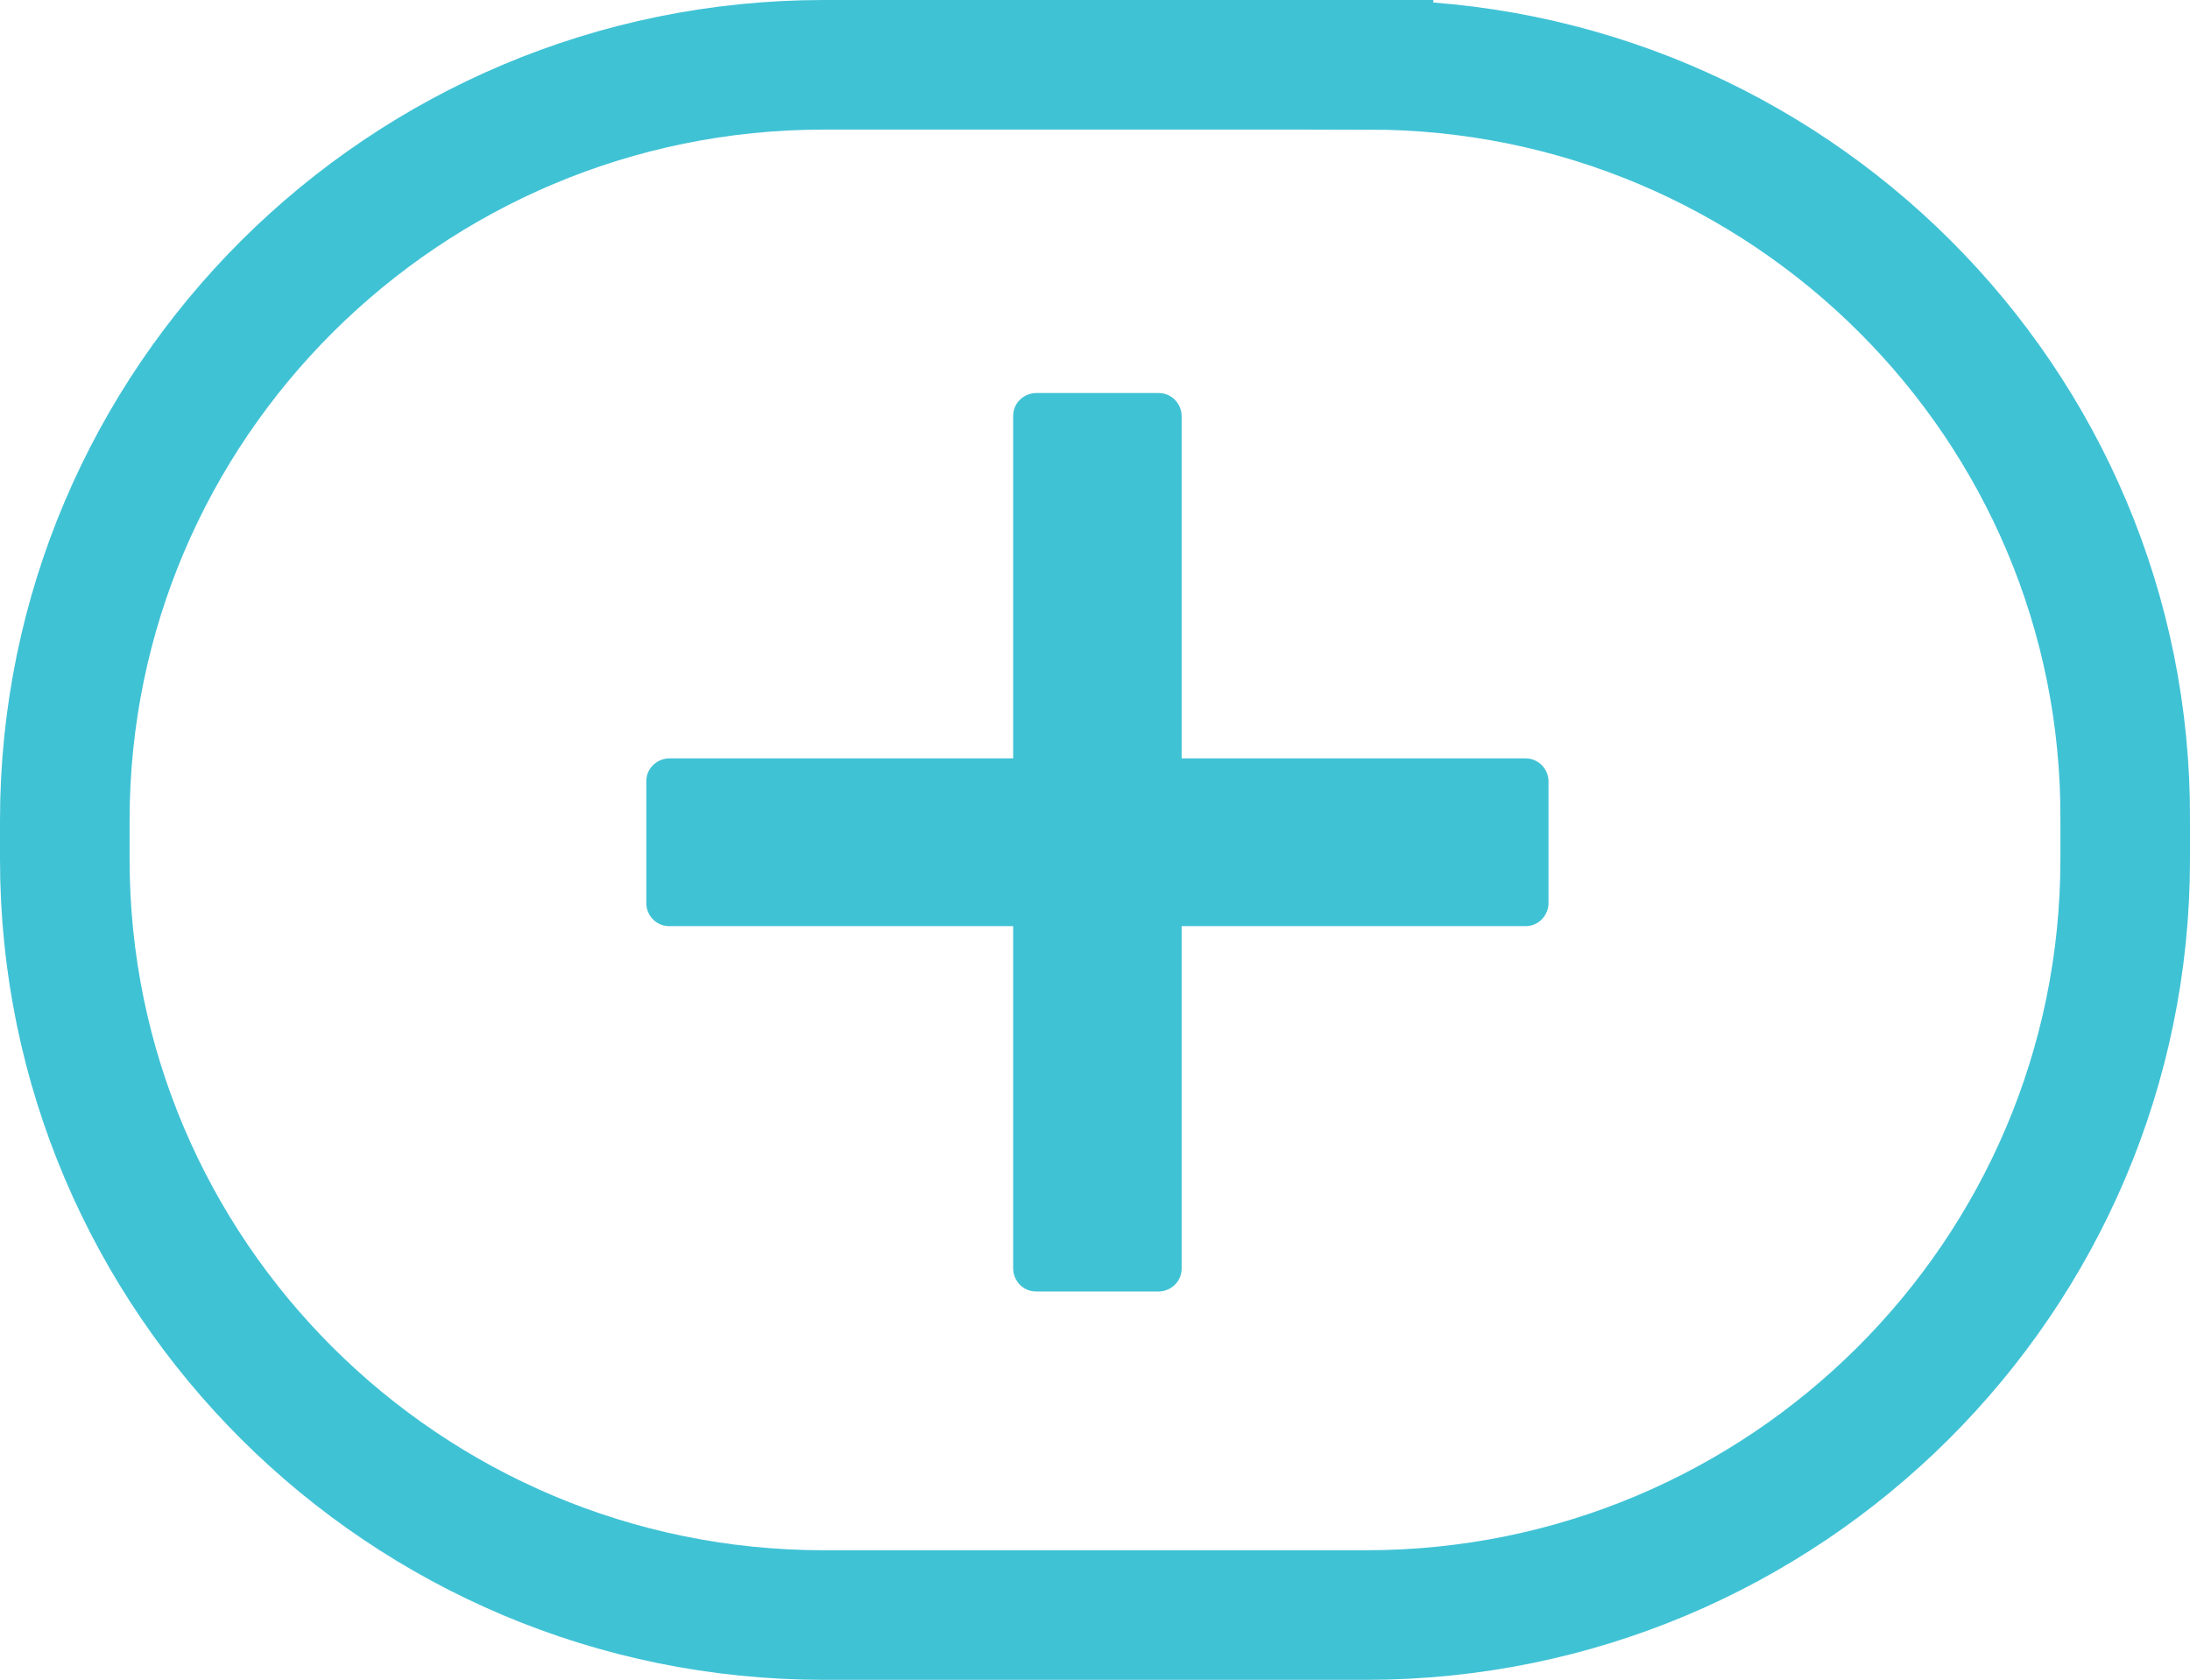
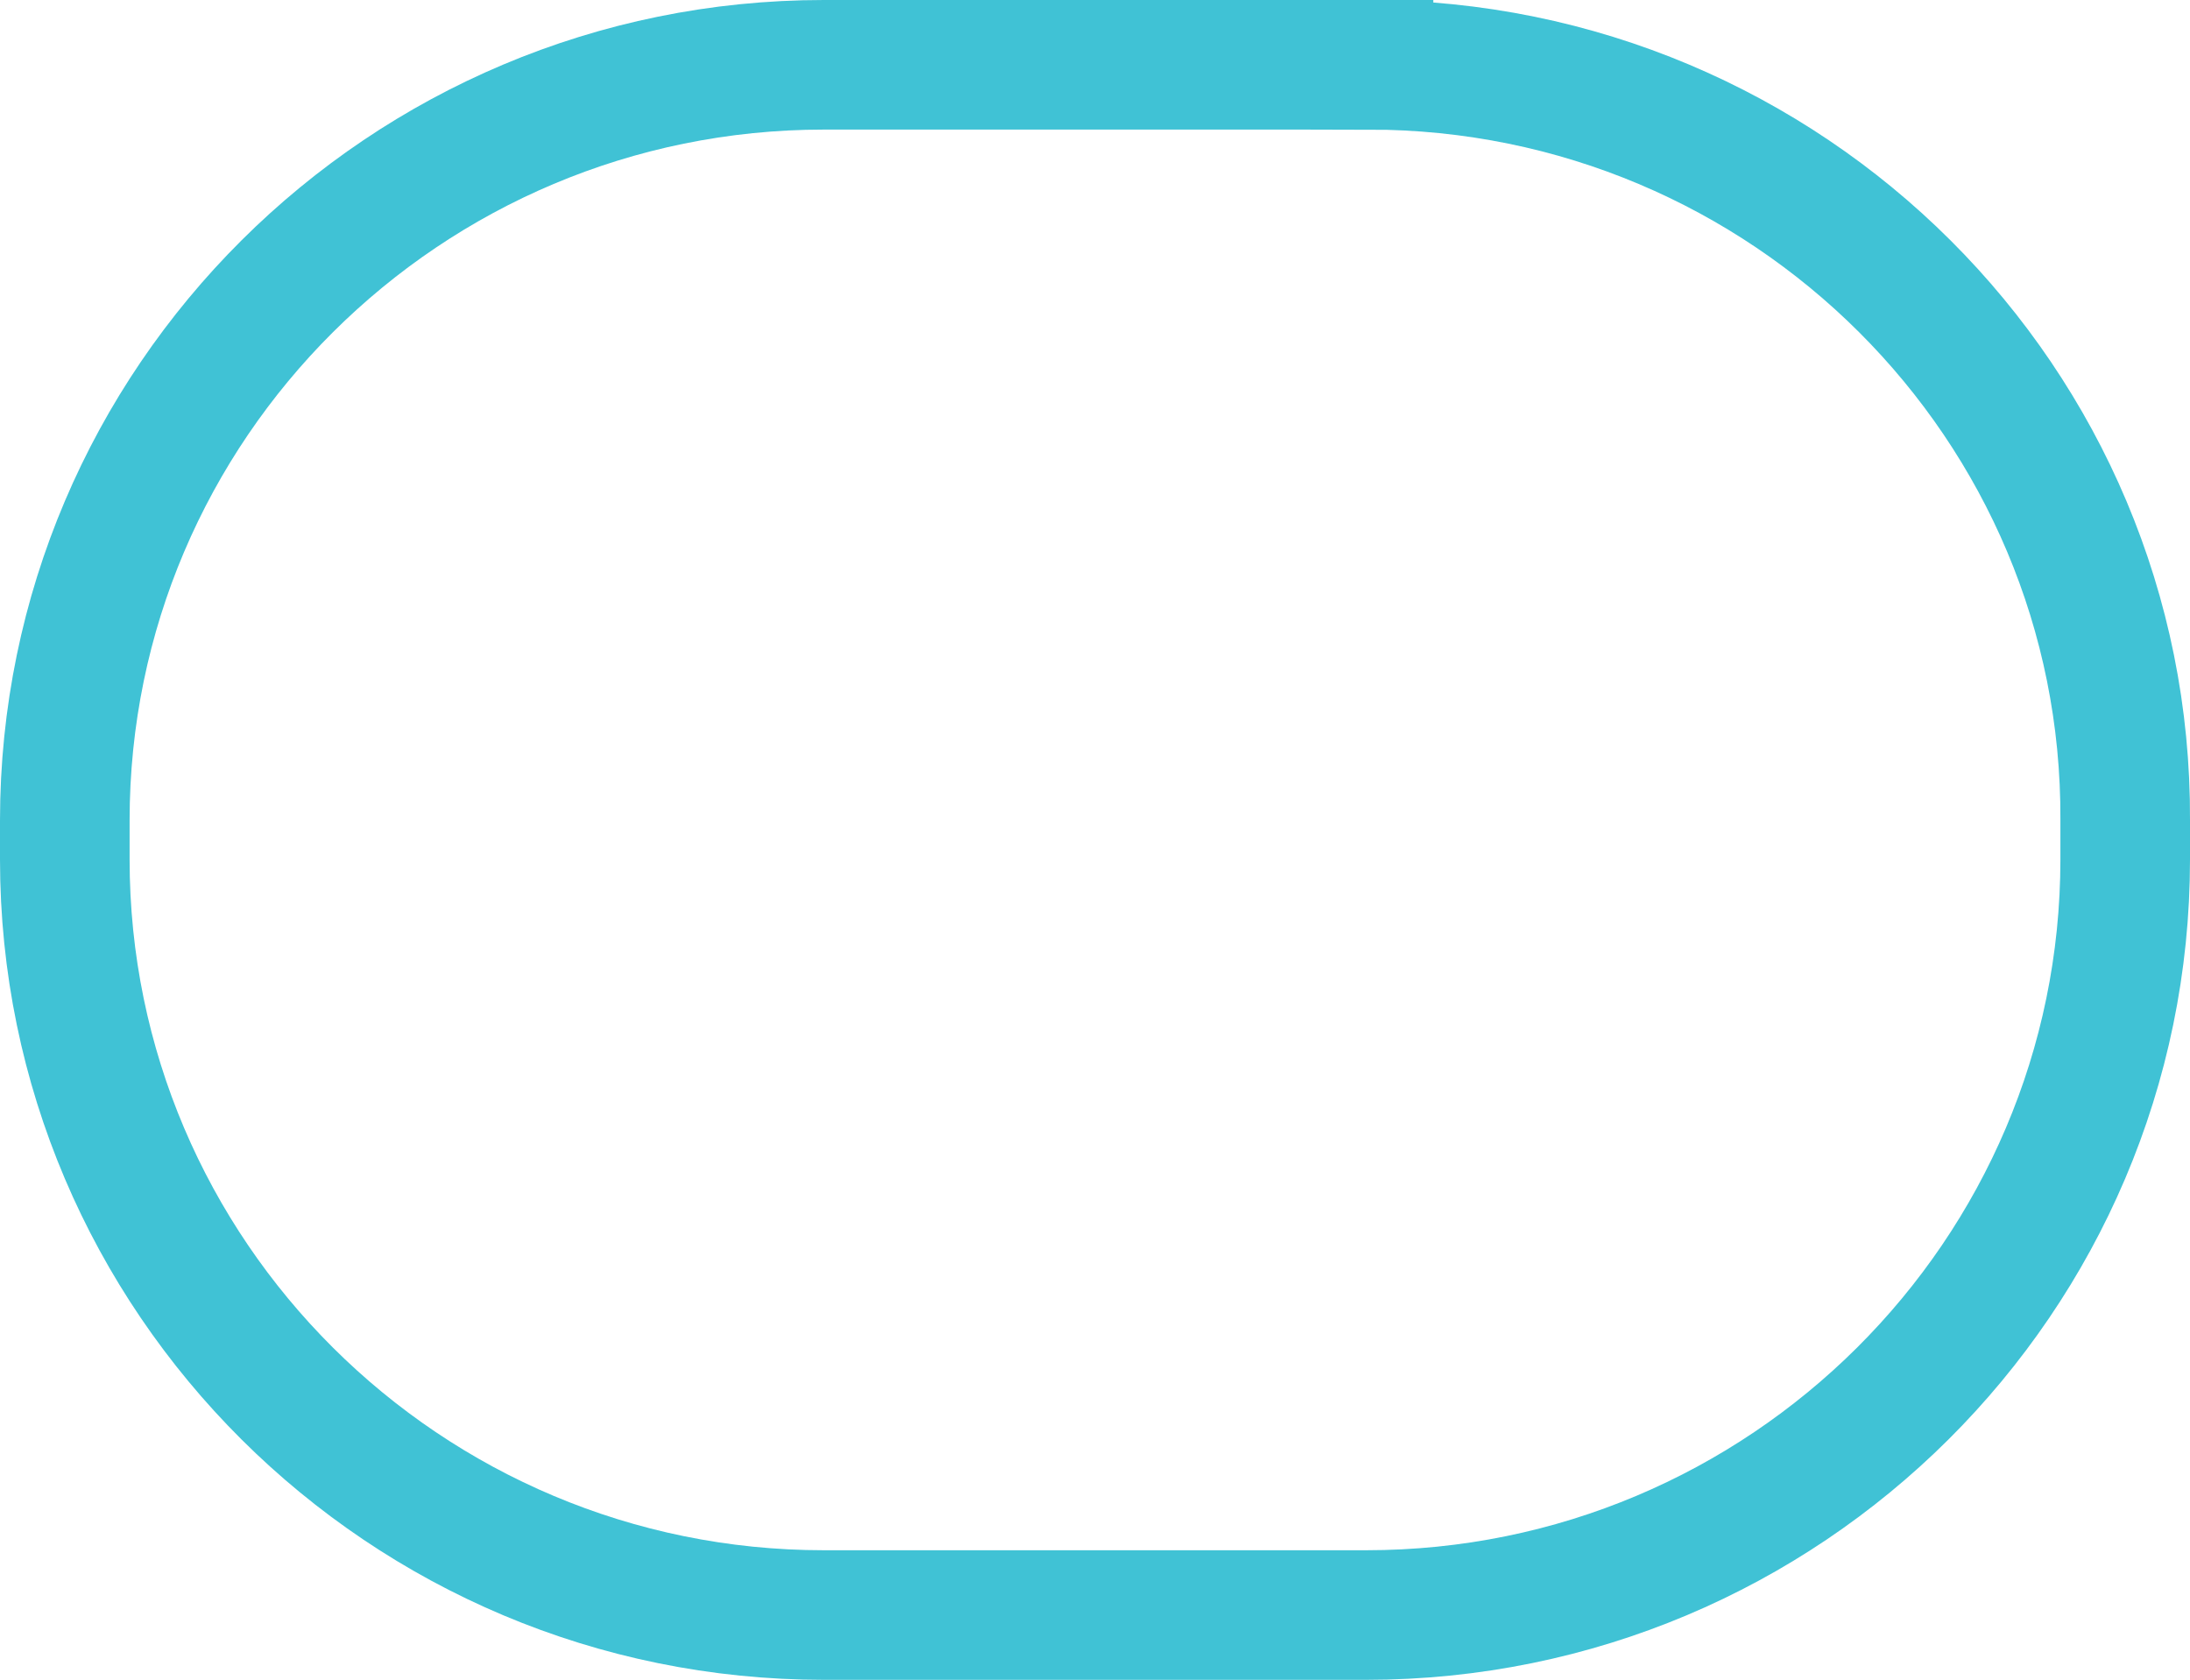
<svg xmlns="http://www.w3.org/2000/svg" width="73px" height="56px" viewBox="0 0 73 56" version="1.1">
  <title>np_create_1887082_000000</title>
  <desc>Created with Sketch.</desc>
  <g id="Page-1" stroke="none" stroke-width="1" fill="none" fill-rule="evenodd">
    <g id="RMA-FAQ-Copy-2" transform="translate(-228, -836)">
      <g id="np_create_1887082_000000" transform="translate(228, 836)">
        <path d="M45.617,-2.16 L45.617,2.16 L27.461,2.16 C13.499,2.16 2.16,13.453 2.16,27.349 L2.16,28.651 C2.16,42.547 13.499,53.84 27.461,53.84 L45.538,53.84 C59.501,53.84 70.84,42.547 70.84,28.651 L70.84,27.338 C70.911,13.459 59.588,2.16 45.616,2.16 L45.616,-2.16 L45.617,-2.16 Z" id="Shape" stroke="#40C2D5" stroke-width="4.32" />
-         <path d="M50.848,30.875 L39.388,30.875 L39.388,42.288 C39.388,42.749 39.003,43.054 38.619,43.054 L34.541,43.054 C34.078,43.054 33.772,42.671 33.772,42.288 L33.772,30.875 L22.312,30.875 C21.849,30.875 21.543,30.492 21.543,30.109 L21.543,26.048 C21.543,25.587 21.927,25.282 22.312,25.282 L33.772,25.282 L33.772,13.868 C33.772,13.407 34.157,13.102 34.541,13.102 L38.619,13.102 C39.081,13.102 39.388,13.485 39.388,13.868 L39.388,25.282 L50.848,25.282 C51.311,25.282 51.617,25.665 51.617,26.048 L51.617,30.109 C51.617,30.492 51.308,30.875 50.848,30.875 Z" id="Path" fill="#40C2D5" />
      </g>
    </g>
  </g>
</svg>